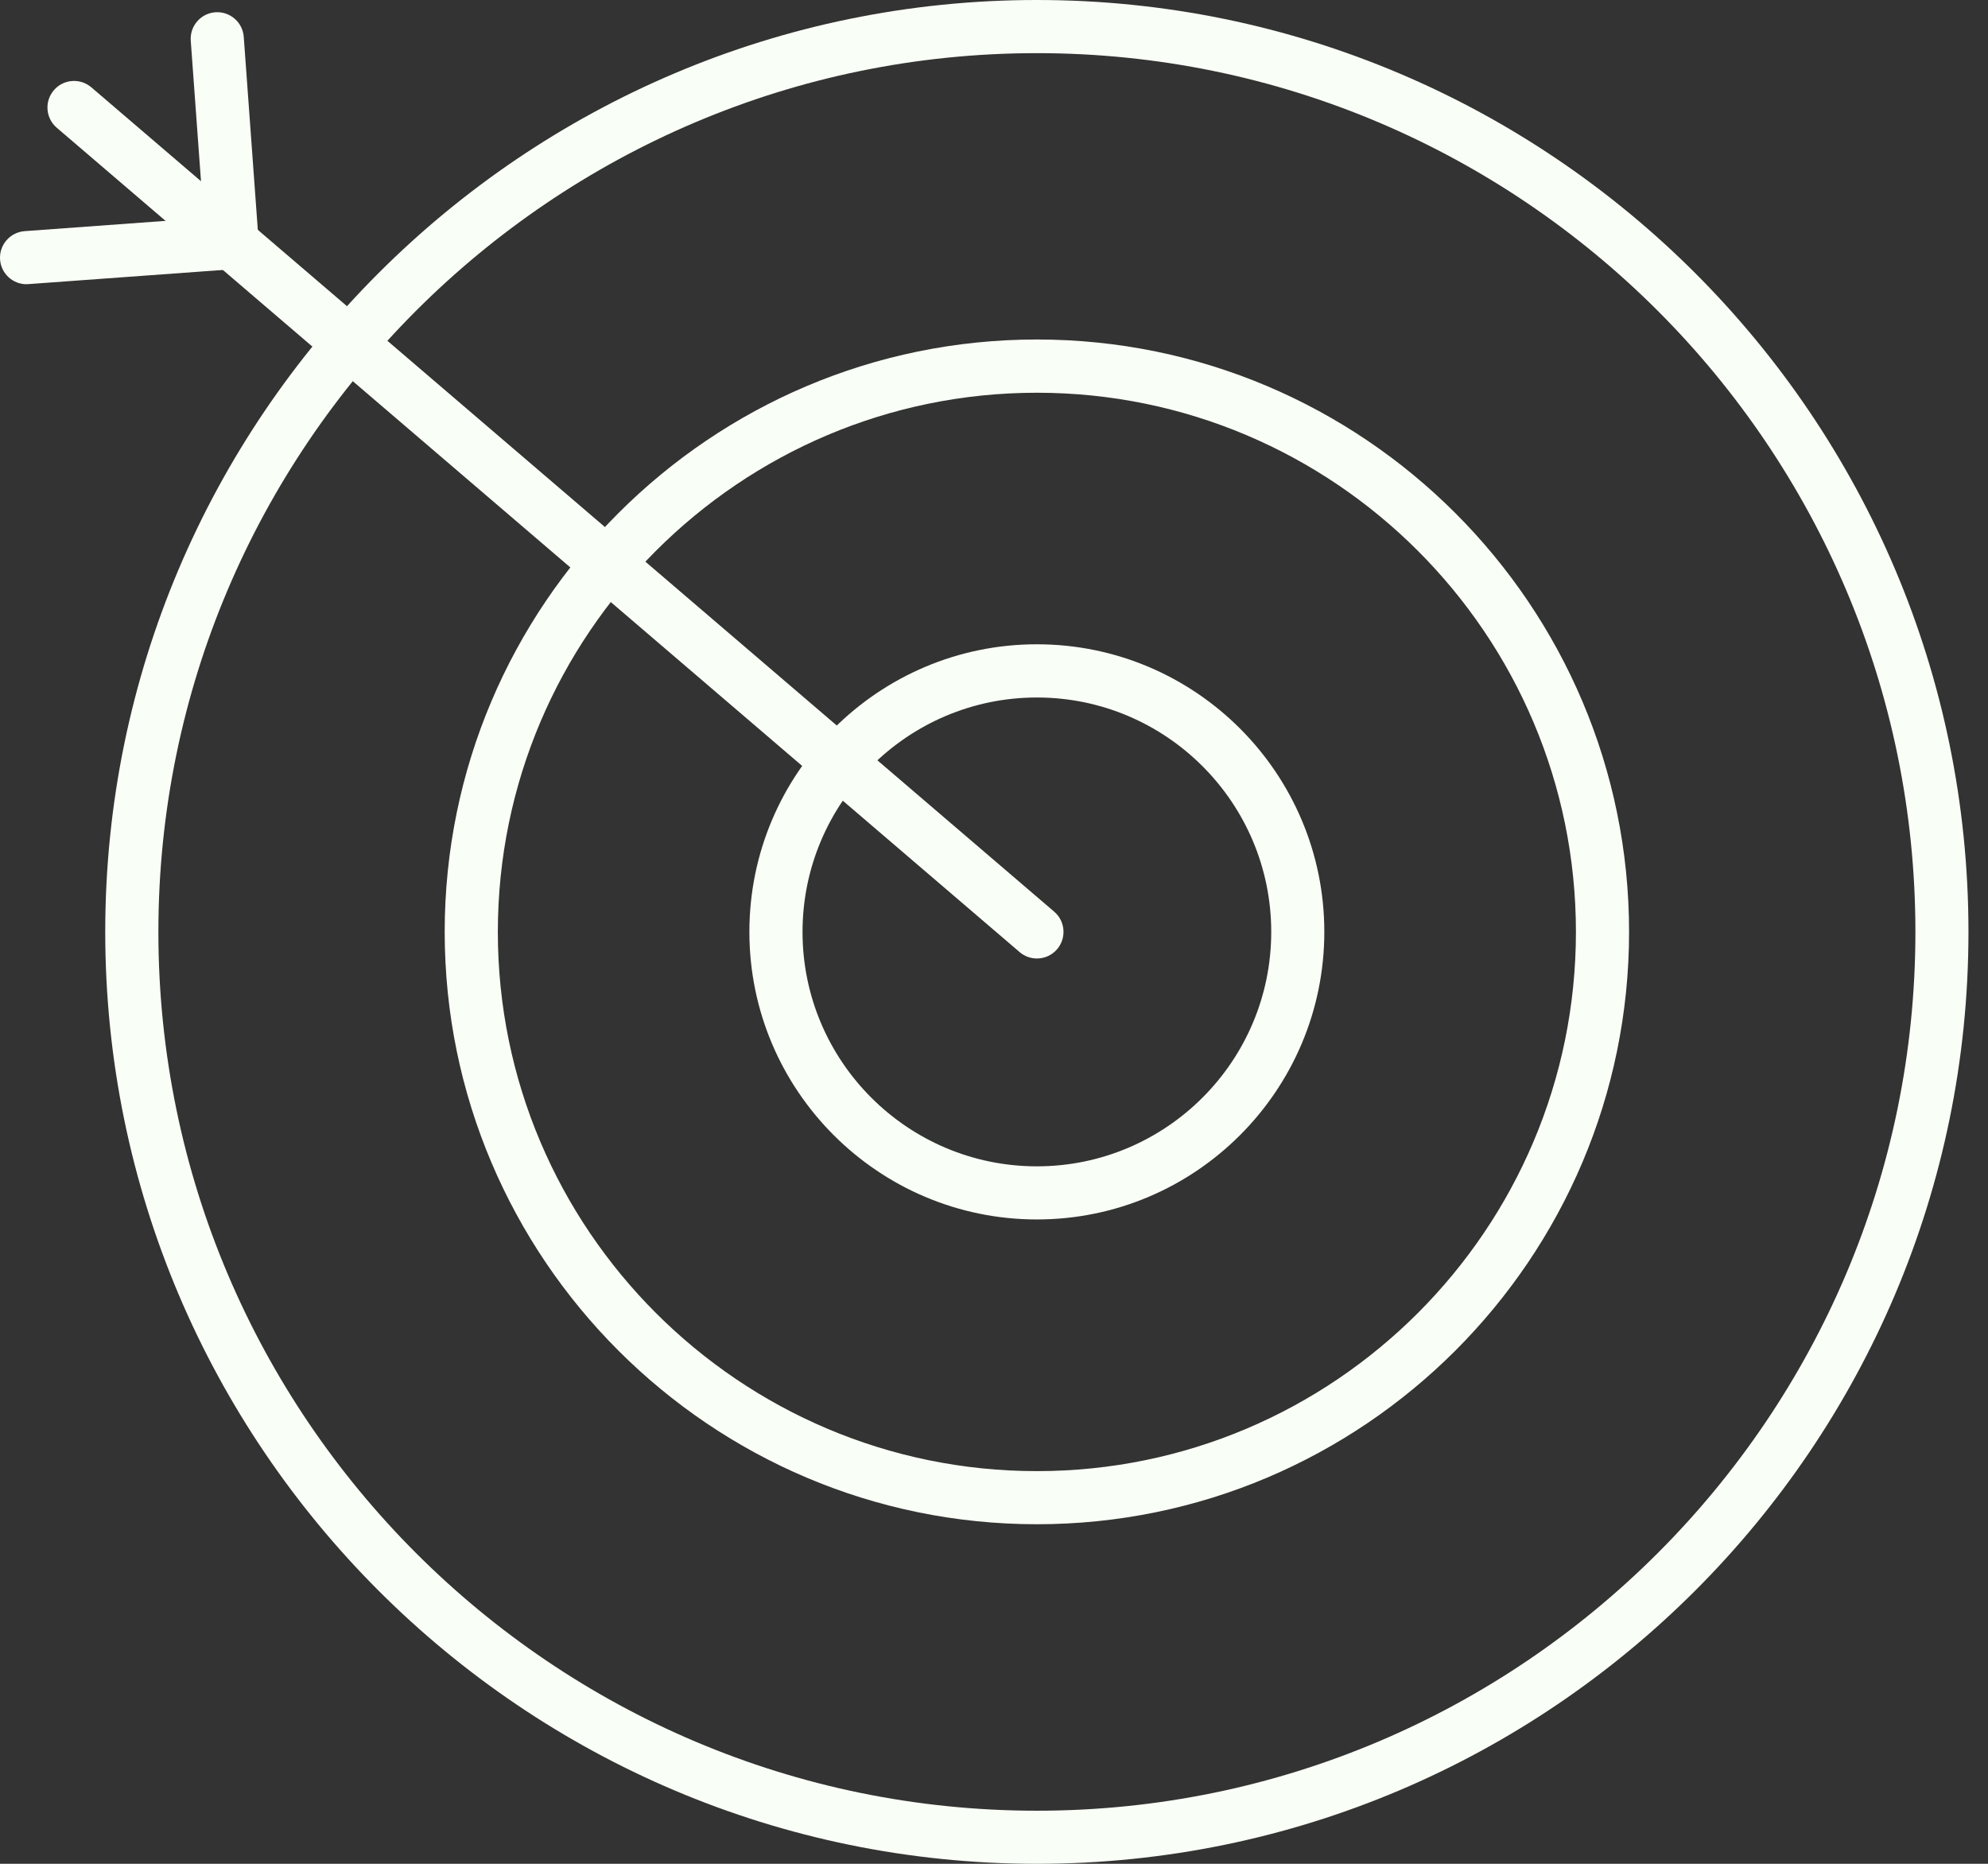
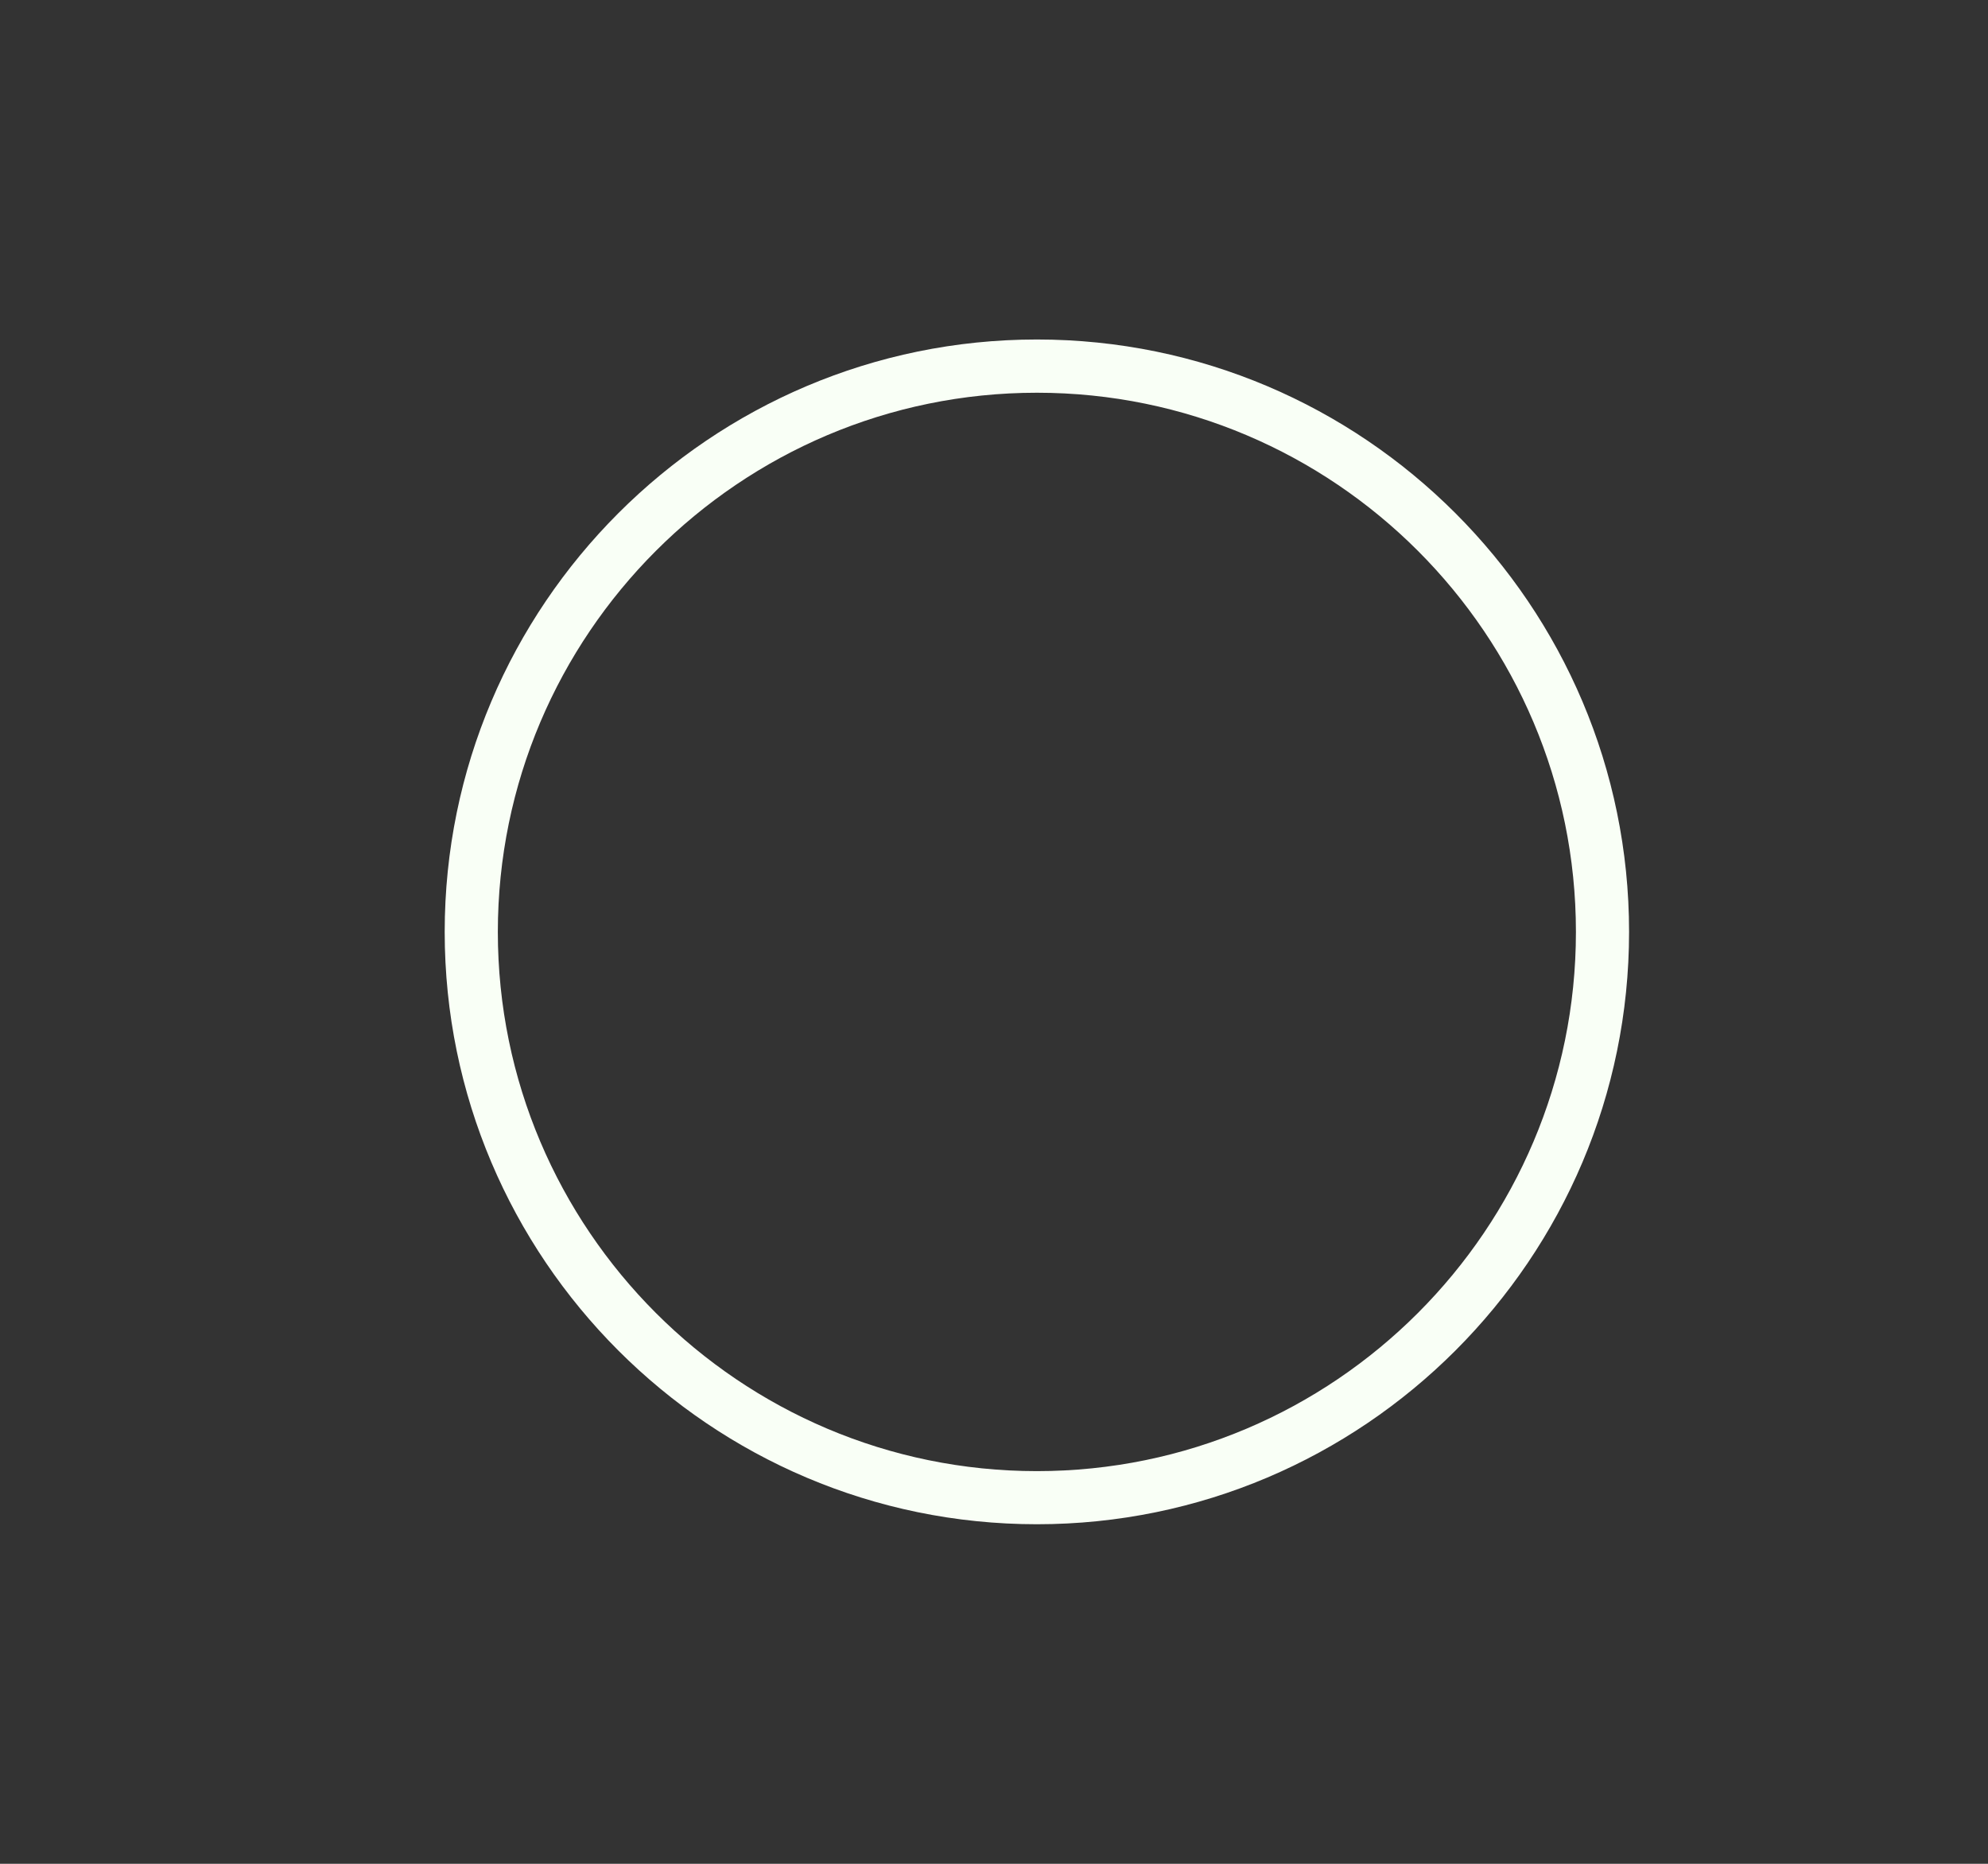
<svg xmlns="http://www.w3.org/2000/svg" width="64" height="60" viewBox="0 0 64 60" fill="none">
  <rect x="0" y="0" width="64" height="60" fill="#333333" stroke="none" />
-   <path d="M33.381 60C16.844 60 3.388 46.542 3.388 29.999C3.388 13.456 16.842 0 33.381 0C49.92 0 63.371 13.457 63.371 29.999C63.371 46.541 49.918 60 33.381 60ZM33.381 1.711C17.786 1.711 5.099 14.402 5.099 30.001C5.099 45.6 17.786 58.291 33.381 58.291C48.975 58.291 61.663 45.6 61.663 30.001C61.663 14.402 48.975 1.711 33.381 1.711Z" fill="#F9FFF6" />
  <path d="M33.381 49.069C22.869 49.069 14.316 40.514 14.316 29.999C14.316 19.484 22.869 10.929 33.381 10.929C43.893 10.929 52.445 19.484 52.445 29.999C52.445 40.514 43.893 49.069 33.381 49.069ZM33.381 12.643C23.813 12.643 16.027 20.43 16.027 30.001C16.027 39.572 23.813 47.359 33.381 47.359C42.949 47.359 50.734 39.574 50.734 30.001C50.734 20.428 42.951 12.643 33.381 12.643Z" fill="#F9FFF6" />
-   <path d="M33.381 39.257C28.278 39.257 24.125 35.105 24.125 29.999C24.125 24.893 28.276 20.741 33.381 20.741C38.485 20.741 42.634 24.893 42.634 29.999C42.634 35.105 38.483 39.257 33.381 39.257ZM33.381 22.454C29.222 22.454 25.836 25.839 25.836 30.001C25.836 34.163 29.22 37.547 33.381 37.547C37.541 37.547 40.925 34.163 40.925 30.001C40.925 25.839 37.541 22.454 33.381 22.454Z" fill="#F9FFF6" />
-   <path d="M33.381 30.856C33.184 30.856 32.986 30.788 32.825 30.65L1.827 4.112C1.468 3.805 1.426 3.265 1.733 2.905C2.04 2.546 2.579 2.504 2.94 2.811L33.938 29.349C34.297 29.656 34.339 30.196 34.032 30.557C33.863 30.754 33.624 30.856 33.383 30.856H33.381Z" fill="#F9FFF6" />
-   <path d="M0.855 9.15C0.41 9.15 0.036 8.808 0.002 8.358C-0.032 7.885 0.323 7.477 0.793 7.441L6.557 7.021L6.141 1.311C6.107 0.839 6.461 0.43 6.931 0.395C7.403 0.361 7.812 0.715 7.847 1.185L8.325 7.748C8.359 8.22 8.005 8.628 7.535 8.664L0.918 9.146C0.896 9.146 0.877 9.148 0.855 9.148V9.15Z" fill="#F9FFF6" />
</svg>